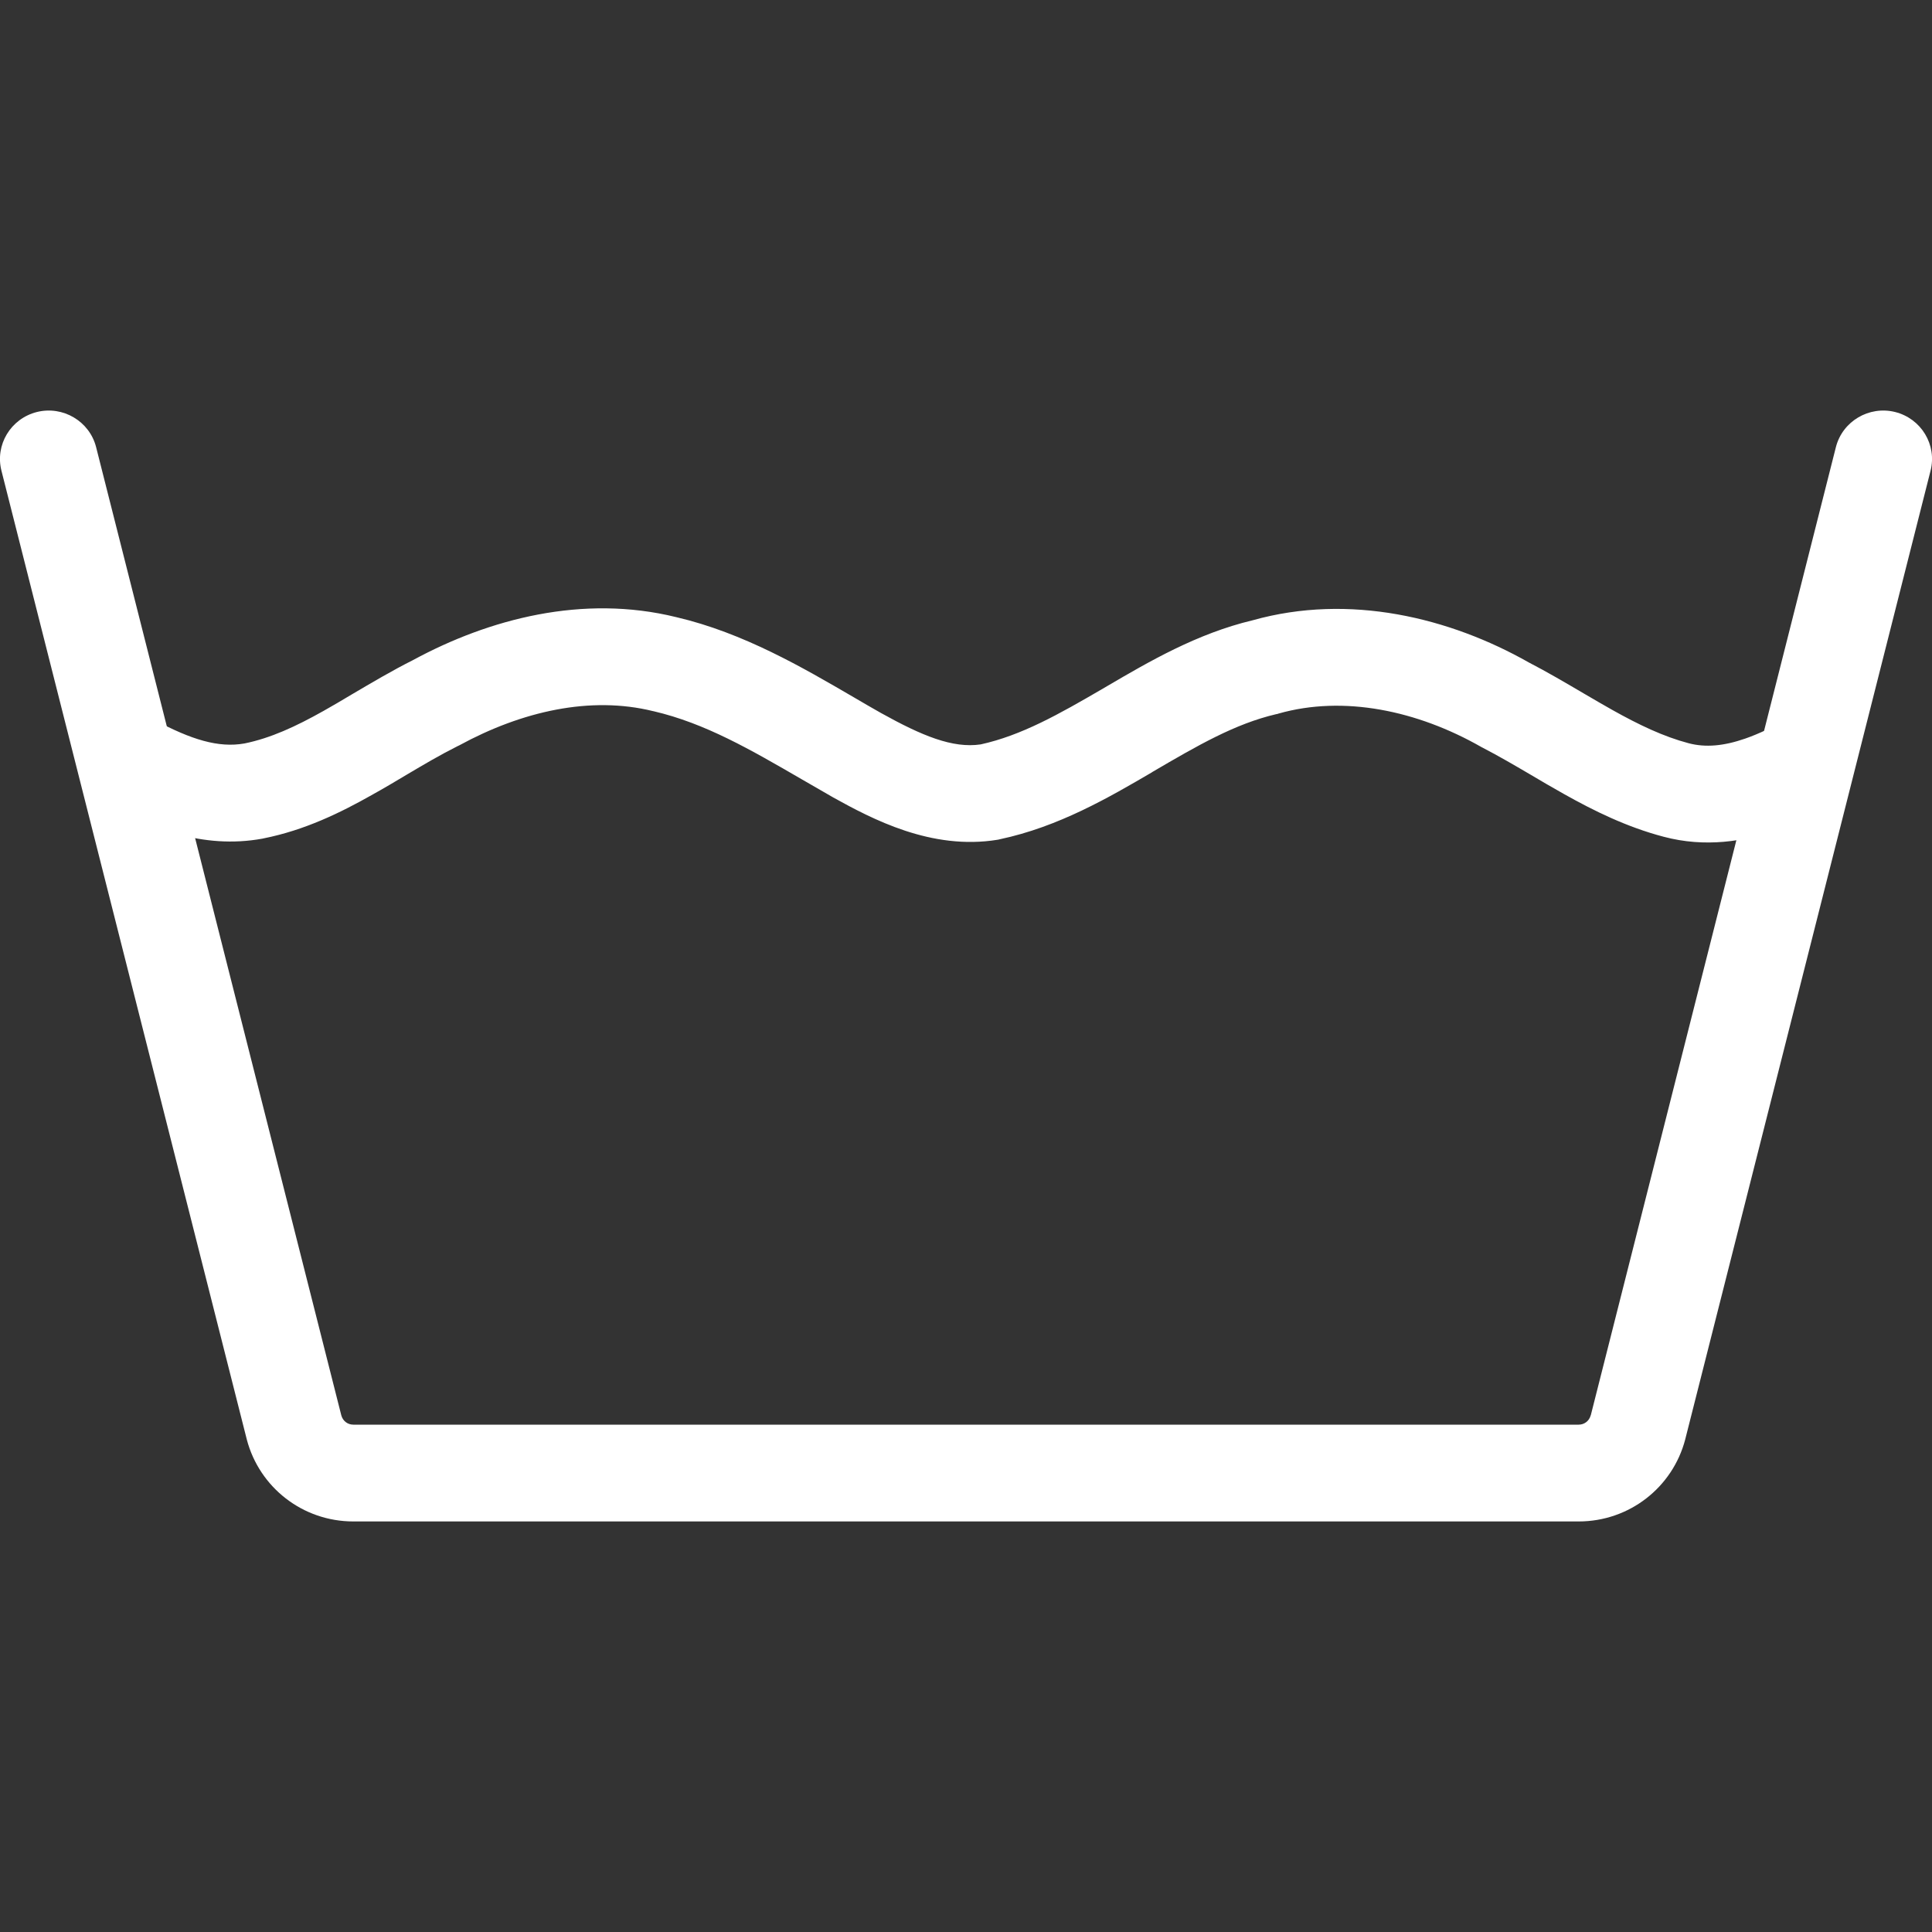
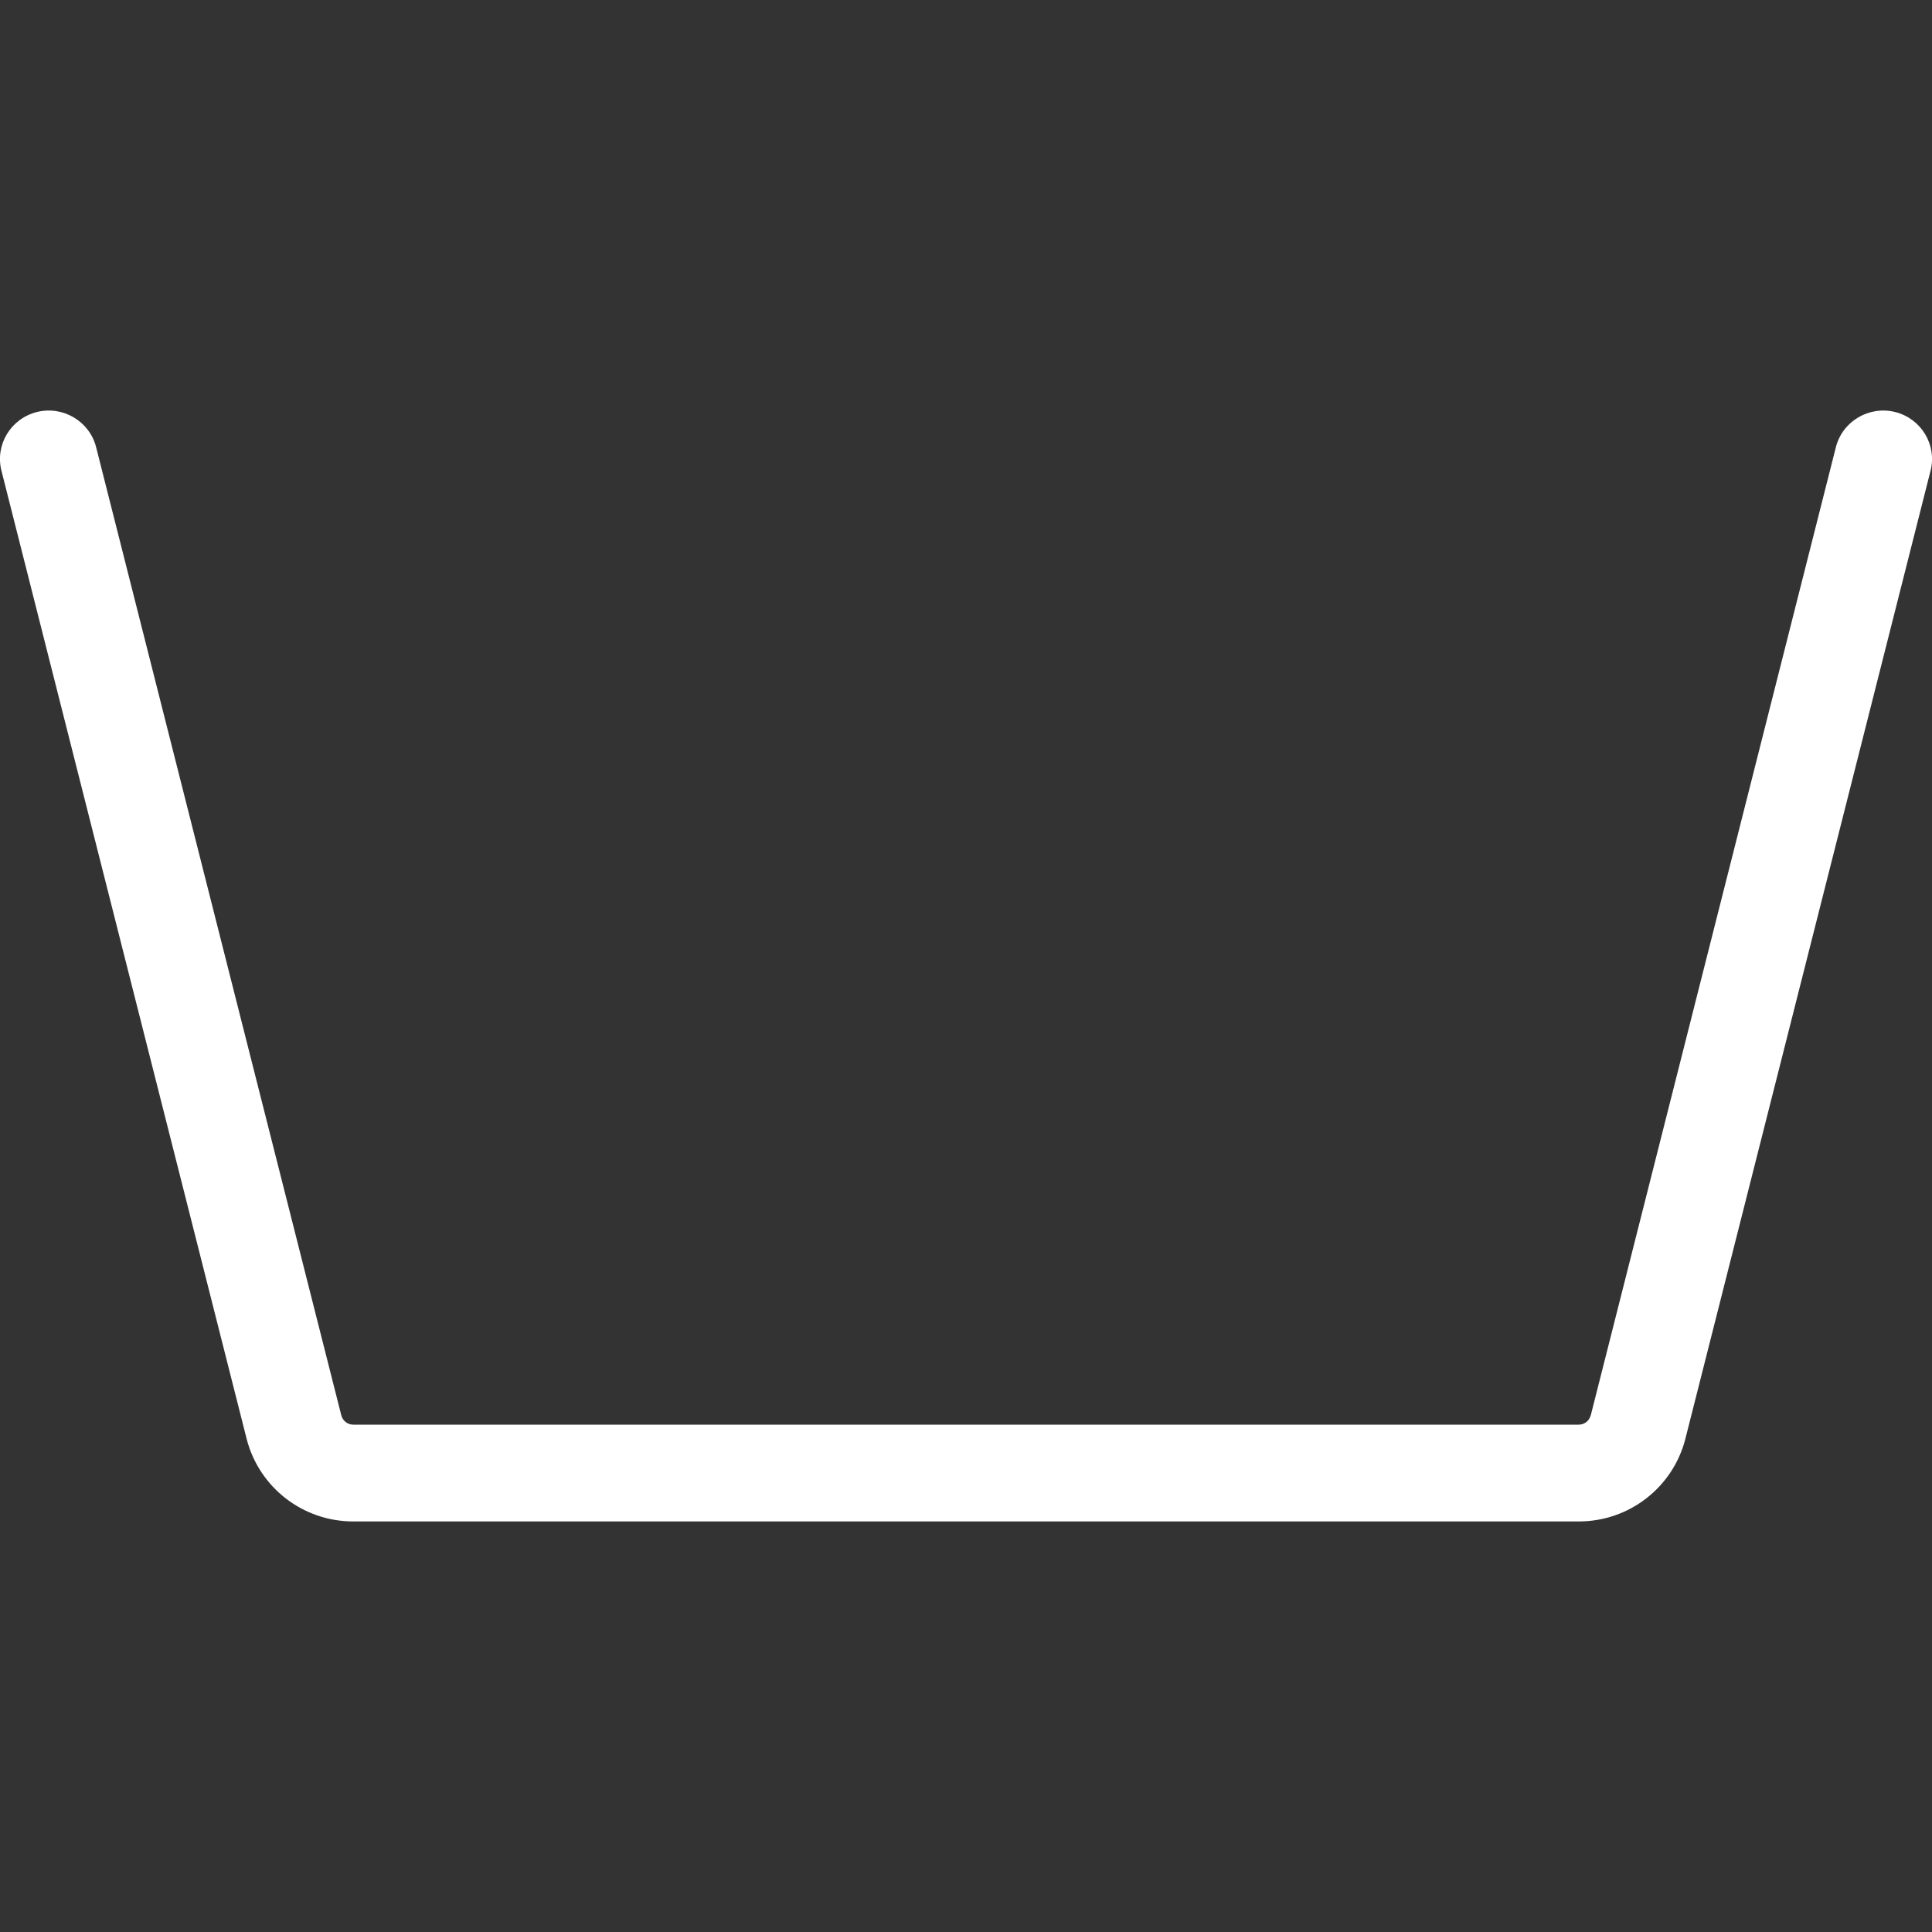
<svg xmlns="http://www.w3.org/2000/svg" class="icon icon-accordion color-foreground-text" aria-hidden="true" focusable="false" role="presentation" width="20" height="20" viewBox="0 0 20 20" fill="#ffffff">
  <rect x="0" y="0" width="20" height="20" fill="#333333" stroke="none" />
  <path d="M0.382 4.265C0.652 4.198 0.927 4.361 0.995 4.629L3.533 14.651C3.549 14.711 3.6 14.748 3.658 14.748H16.342C16.4 14.748 16.451 14.711 16.467 14.651C16.467 14.651 16.468 14.65 16.468 14.65L19.005 4.629C19.073 4.361 19.348 4.198 19.618 4.265C19.889 4.333 20.053 4.605 19.985 4.873L17.446 14.898L17.445 14.902C17.315 15.397 16.867 15.75 16.342 15.75H3.658C3.133 15.75 2.685 15.397 2.555 14.902L2.554 14.898L0.015 4.873C-0.053 4.605 0.111 4.333 0.382 4.265Z" />
-   <path d="M6.762 7.362C6.112 7.201 5.402 7.363 4.754 7.716L4.746 7.72L4.737 7.724C4.552 7.817 4.39 7.913 4.211 8.019C4.099 8.086 3.98 8.157 3.845 8.232C3.524 8.413 3.155 8.594 2.728 8.679L2.72 8.681C2.089 8.797 1.54 8.559 1.128 8.34L1.604 7.456C1.976 7.654 2.26 7.745 2.532 7.696C2.801 7.641 3.06 7.522 3.348 7.36C3.437 7.31 3.536 7.252 3.641 7.189C3.843 7.07 4.066 6.938 4.276 6.833C5.062 6.407 6.033 6.15 7.002 6.389C7.696 6.551 8.311 6.911 8.843 7.221C8.938 7.277 9.03 7.33 9.12 7.381C9.543 7.616 9.861 7.749 10.152 7.706C10.574 7.613 10.958 7.396 11.418 7.128C11.433 7.119 11.448 7.11 11.464 7.101C11.891 6.851 12.391 6.558 12.968 6.421C13.972 6.139 15.01 6.395 15.825 6.857C16.011 6.953 16.21 7.07 16.394 7.178C16.5 7.24 16.601 7.299 16.692 7.35C16.967 7.504 17.22 7.625 17.481 7.694C17.656 7.74 17.844 7.723 18.066 7.646C18.204 7.598 18.347 7.529 18.5 7.447L18.984 8.326C18.807 8.422 18.61 8.518 18.399 8.592C18.055 8.711 17.652 8.776 17.222 8.662C16.838 8.561 16.498 8.392 16.196 8.223C16.064 8.149 15.948 8.081 15.837 8.015C15.673 7.919 15.521 7.83 15.35 7.741L15.34 7.736L15.331 7.731C14.673 7.356 13.91 7.195 13.235 7.387L13.223 7.391L13.211 7.393C12.784 7.493 12.398 7.717 11.93 7.991L11.923 7.996C11.48 8.255 10.959 8.559 10.35 8.688L10.338 8.691L10.327 8.693C9.642 8.805 9.028 8.478 8.625 8.255L8.62 8.252C8.511 8.19 8.405 8.128 8.301 8.068C7.766 7.758 7.301 7.488 6.768 7.363L6.762 7.362Z" />
</svg>